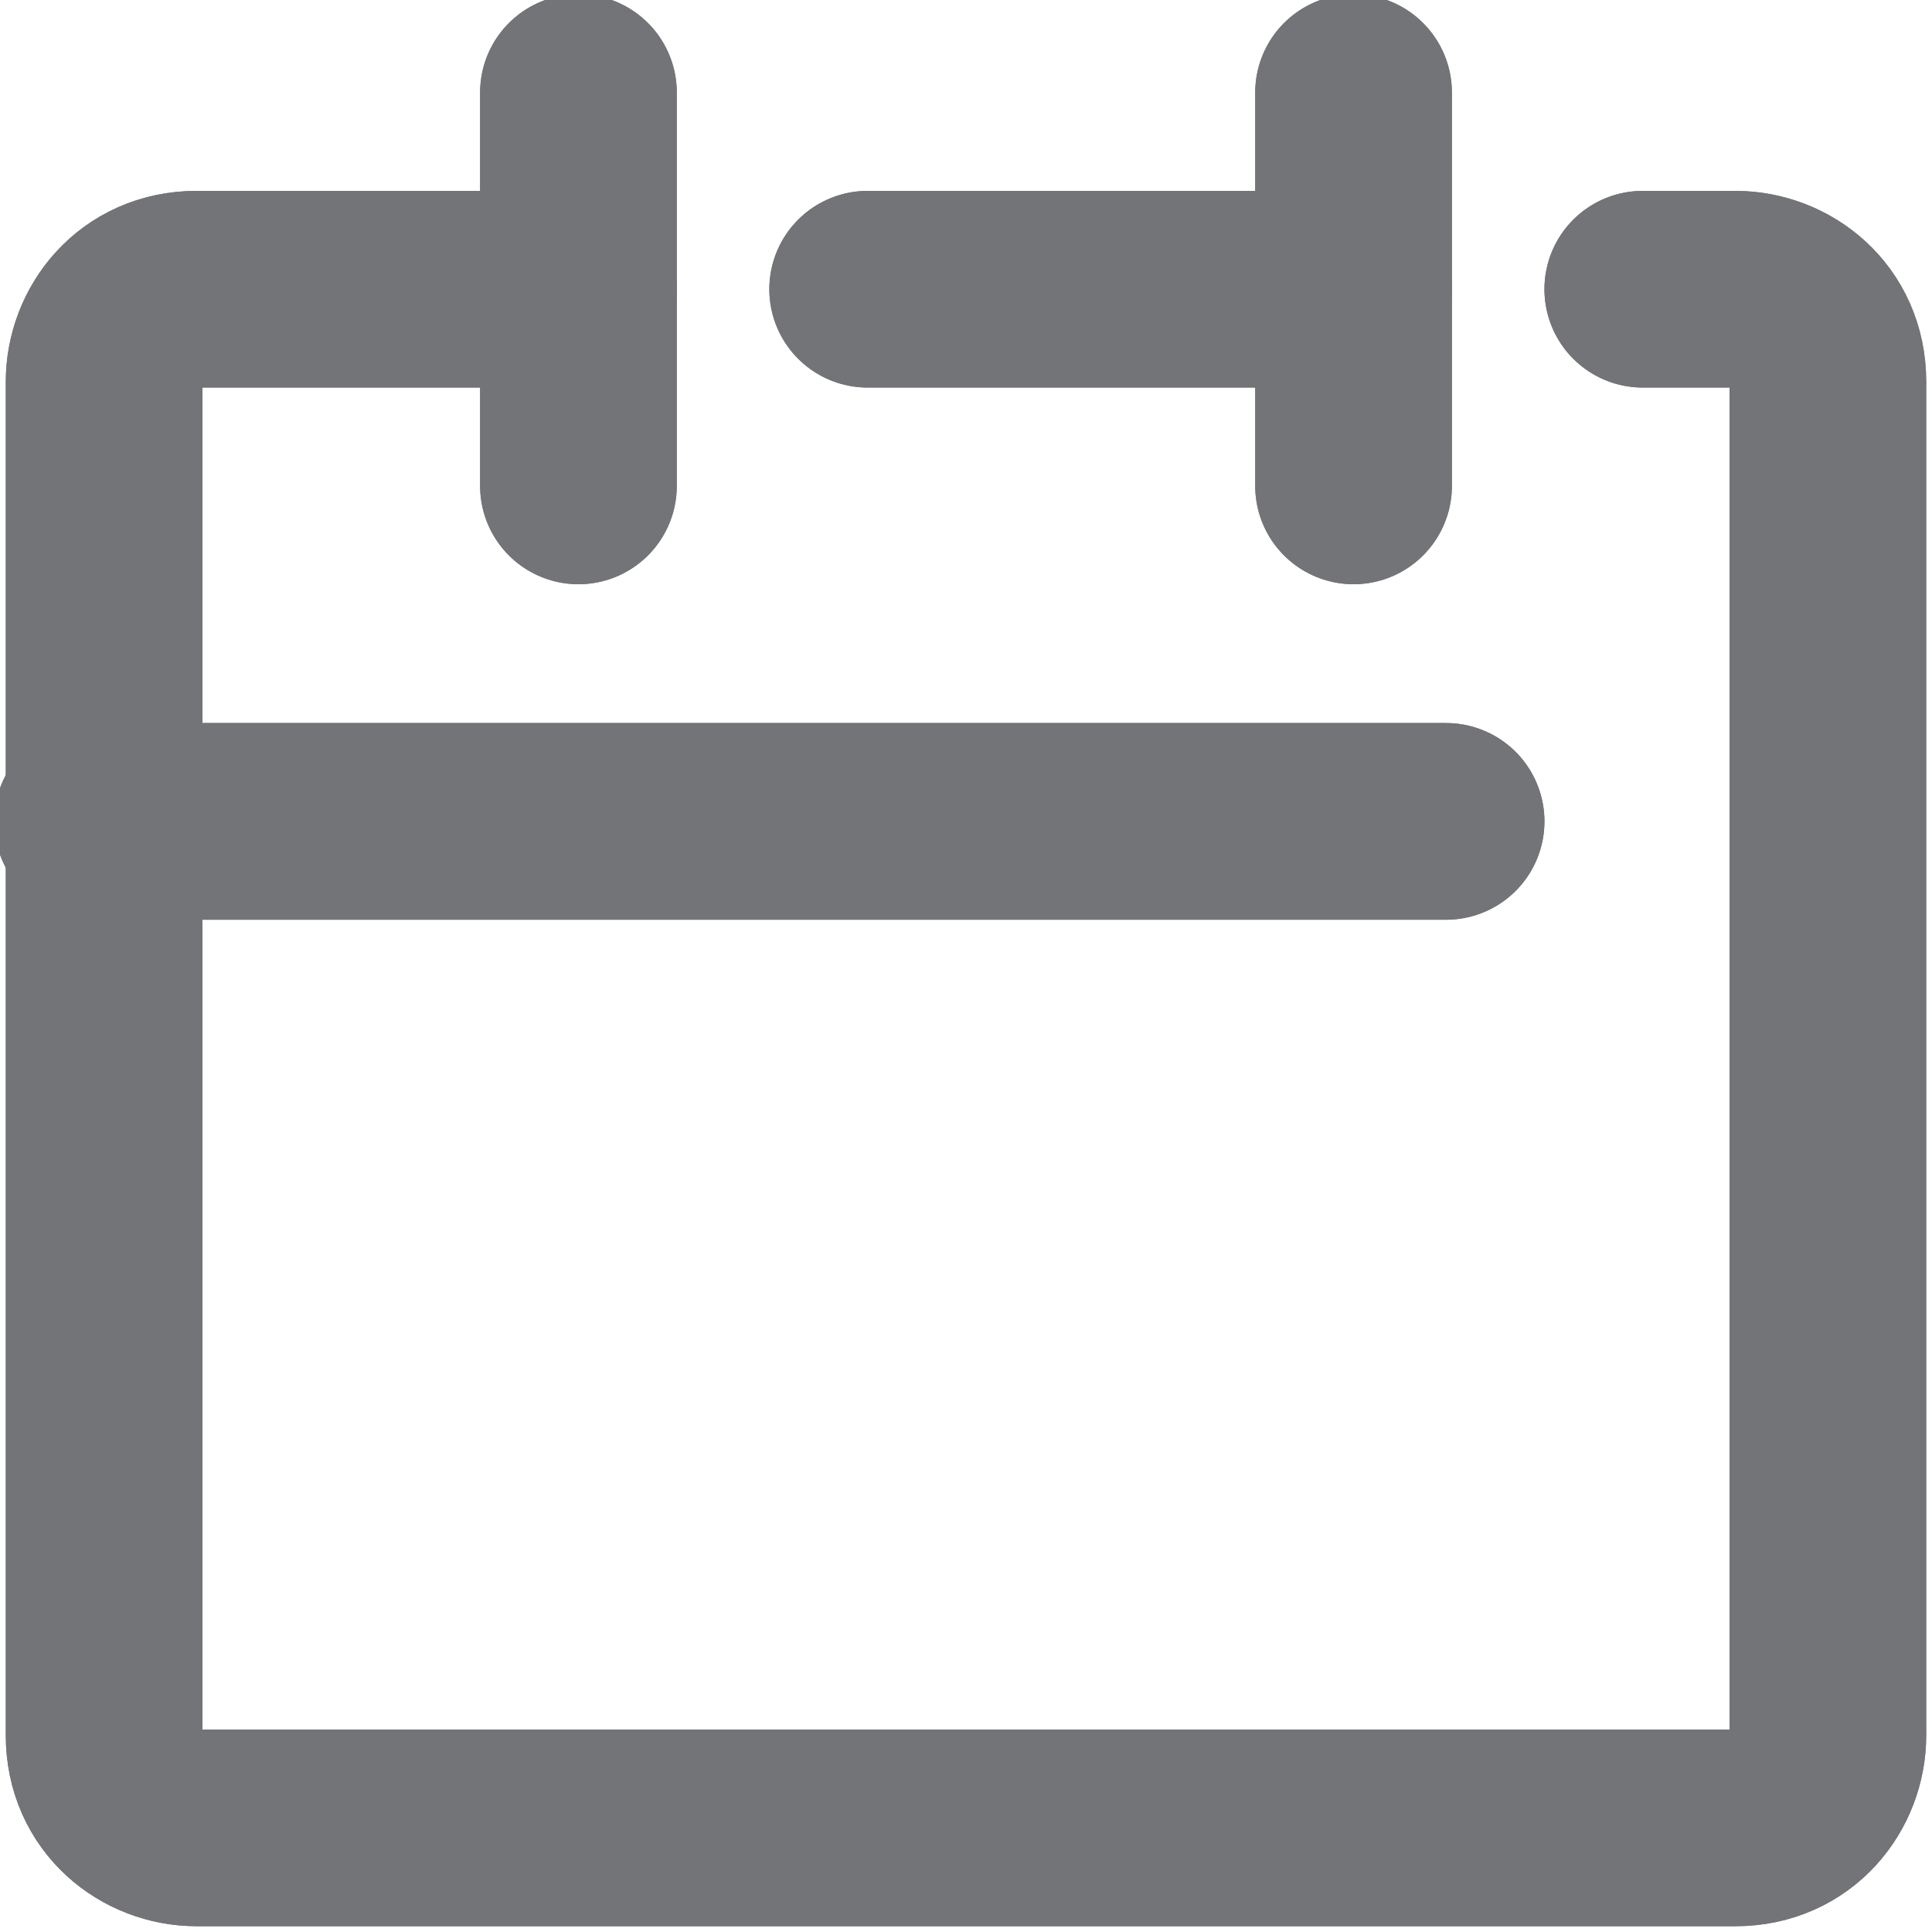
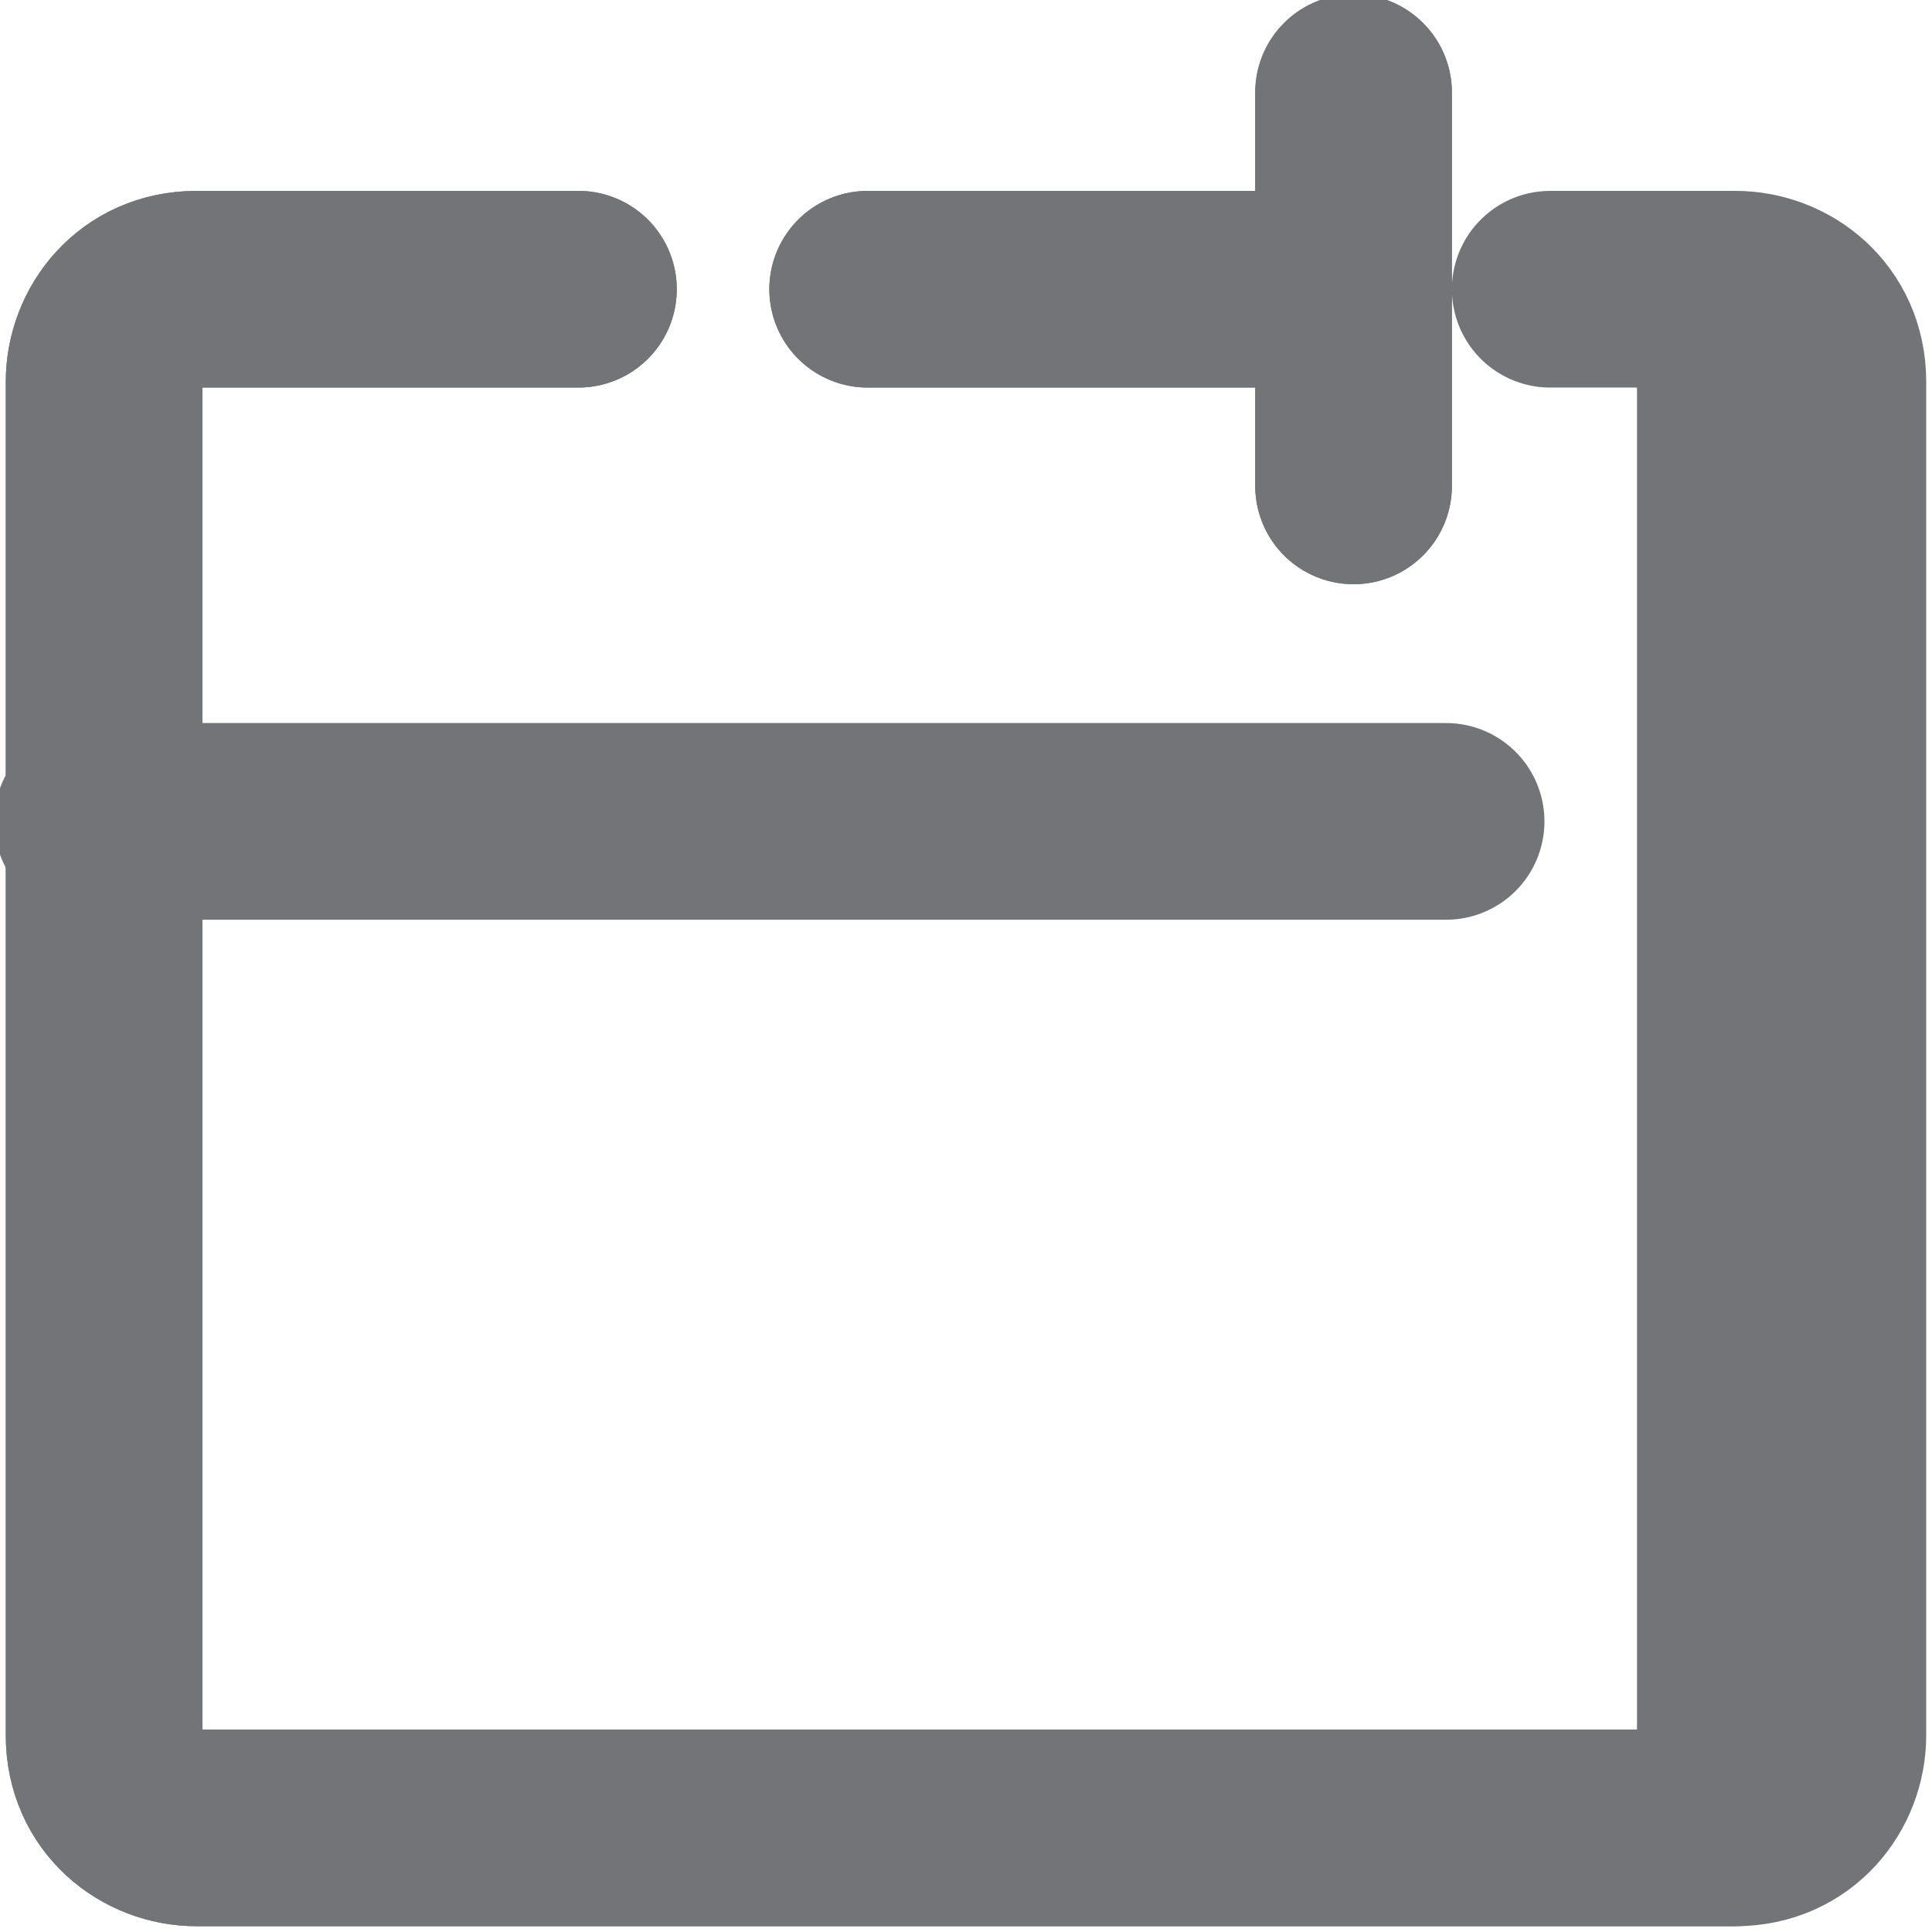
<svg xmlns="http://www.w3.org/2000/svg" id="_レイヤー_1" data-name="レイヤー_1" version="1.1" viewBox="0 0 16.7 16.7">
  <defs>
    <style>
      .st0 {
        fill: none;
        stroke: #737477;
        stroke-linecap: round;
        stroke-linejoin: round;
        stroke-width: 1.7px;
      }
    </style>
  </defs>
  <g id="_レイヤー_2" data-name="レイヤー_2">
    <g id="icon">
-       <path class="st0" d="M5,2.5H1.7c-.5,0-.8.4-.8.8v11.7c0,.5.4.8.8.8h13.3c.5,0,.8-.4.8-.8V3.3c0-.5-.4-.8-.8-.8h-.8" />
+       <path class="st0" d="M5,2.5H1.7c-.5,0-.8.4-.8.8v11.7c0,.5.4.8.8.8h13.3V3.3c0-.5-.4-.8-.8-.8h-.8" />
      <line class="st0" x1="7.5" y1="2.5" x2="11.7" y2="2.5" />
-       <line class="st0" x1="5" y1=".8" x2="5" y2="4.2" />
      <line class="st0" x1="11.7" y1=".8" x2="11.7" y2="4.2" />
-       <line class="st0" x1=".8" y1="7.1" x2="12.5" y2="7.1" />
    </g>
  </g>
  <g id="_レイヤー_21" data-name="レイヤー_2">
    <g id="icon1" data-name="icon">
      <path class="st0" d="M5,2.5H1.7c-.5,0-.8.4-.8.8v11.7c0,.5.4.8.8.8h13.3c.5,0,.8-.4.8-.8V3.3c0-.5-.4-.8-.8-.8h-.8" />
      <line class="st0" x1="7.5" y1="2.5" x2="11.7" y2="2.5" />
-       <line class="st0" x1="5" y1=".8" x2="5" y2="4.2" />
      <line class="st0" x1="11.7" y1=".8" x2="11.7" y2="4.2" />
      <line class="st0" x1=".8" y1="7.1" x2="12.5" y2="7.1" />
    </g>
  </g>
</svg>